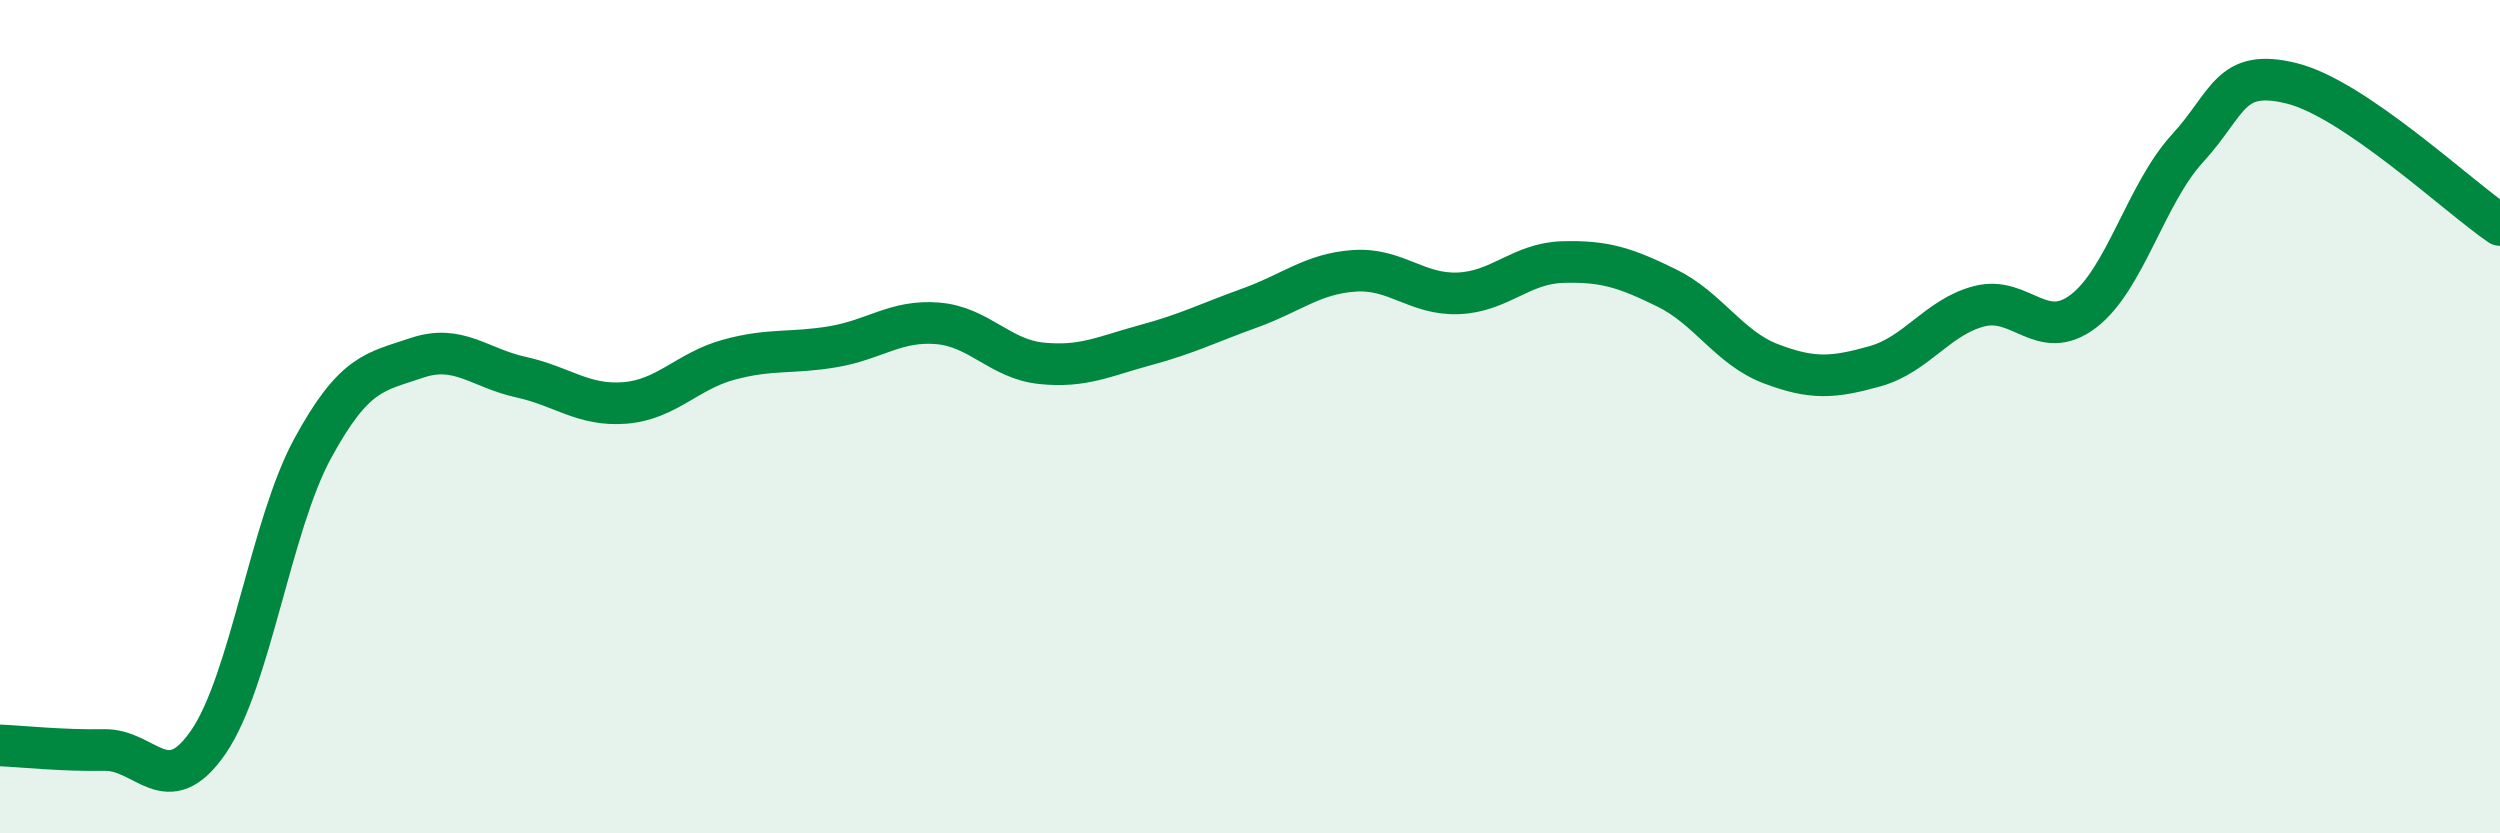
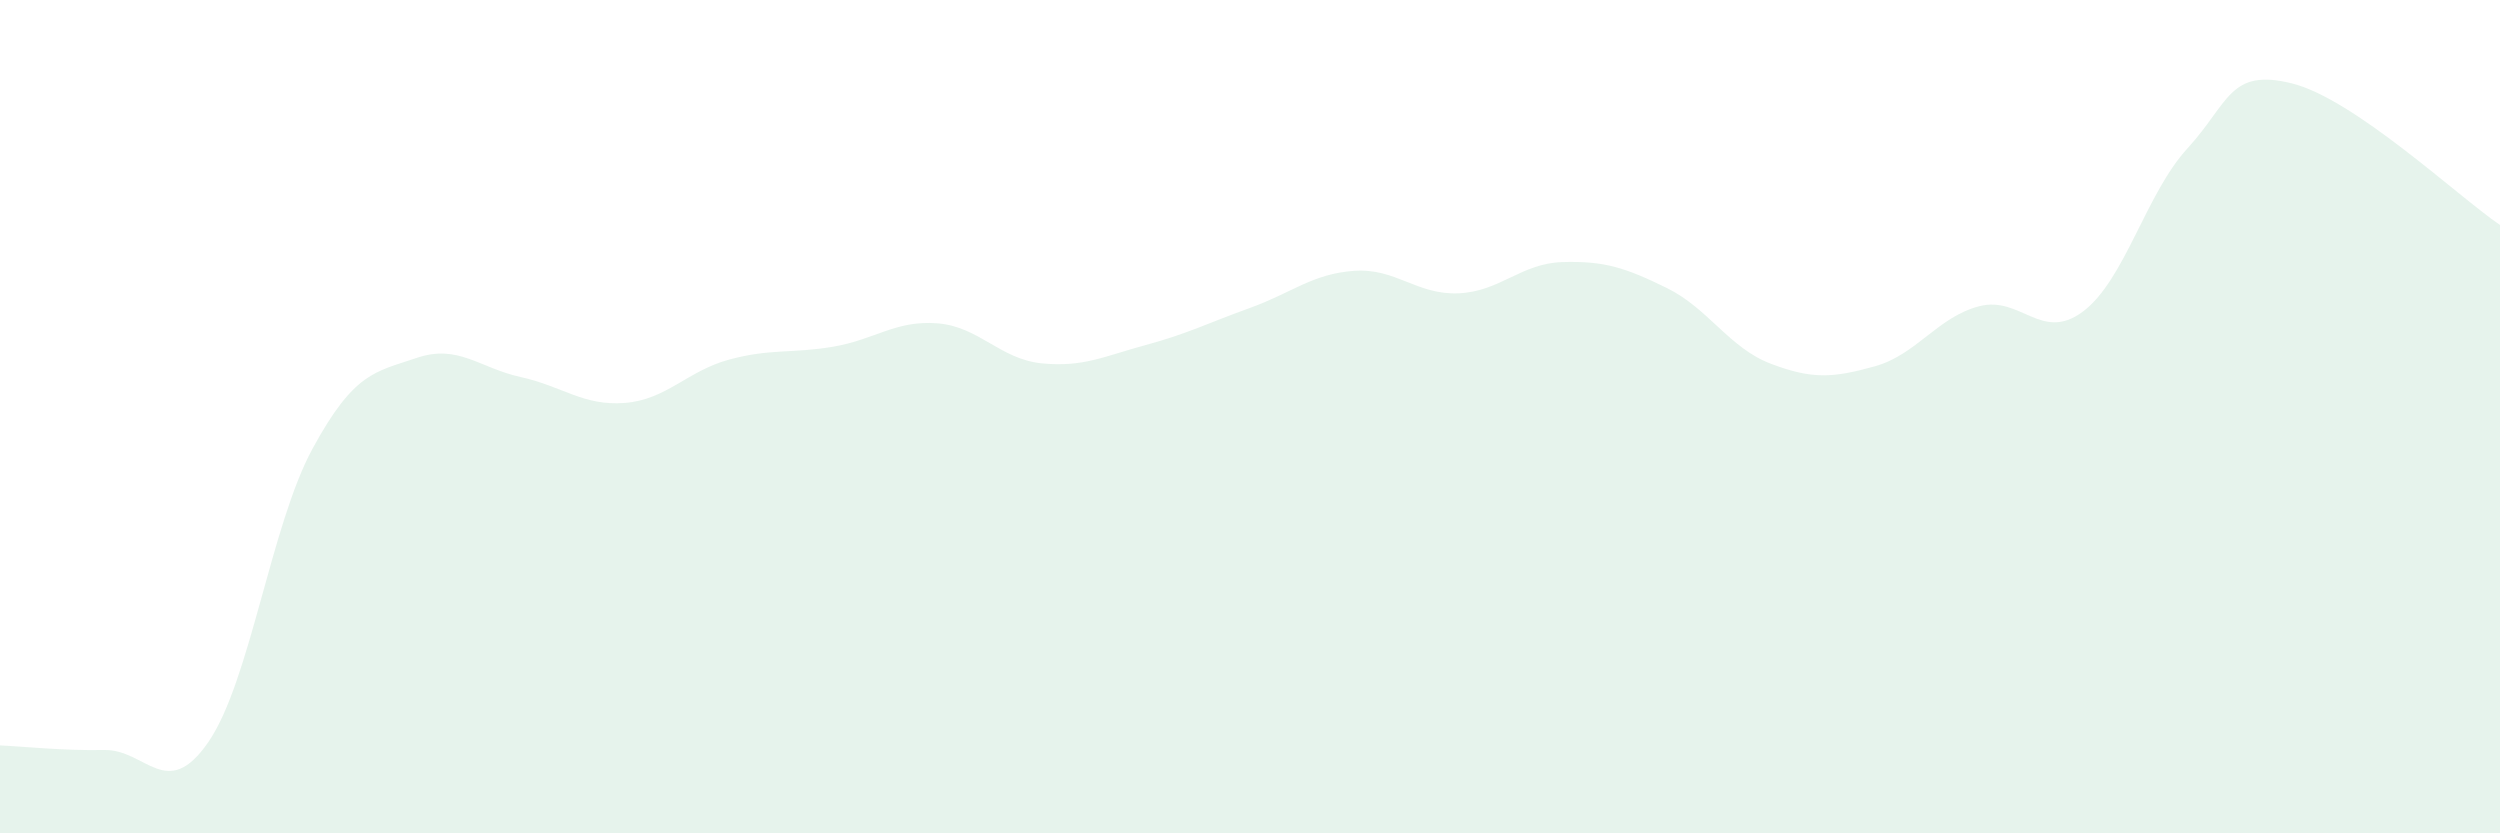
<svg xmlns="http://www.w3.org/2000/svg" width="60" height="20" viewBox="0 0 60 20">
  <path d="M 0,17.89 C 0.5,17.91 1.5,18.02 2.5,18 C 3.5,17.98 4,19.26 5,17.81 C 6,16.36 6.5,12.61 7.5,10.77 C 8.5,8.93 9,8.93 10,8.59 C 11,8.25 11.5,8.83 12.5,9.05 C 13.5,9.27 14,9.75 15,9.67 C 16,9.59 16.5,8.9 17.5,8.63 C 18.5,8.36 19,8.49 20,8.32 C 21,8.15 21.5,7.68 22.5,7.76 C 23.5,7.84 24,8.62 25,8.72 C 26,8.82 26.5,8.55 27.5,8.28 C 28.5,8.01 29,7.75 30,7.39 C 31,7.03 31.5,6.57 32.5,6.5 C 33.5,6.43 34,7.08 35,7.04 C 36,7 36.5,6.32 37.5,6.29 C 38.5,6.26 39,6.42 40,6.91 C 41,7.4 41.5,8.35 42.5,8.73 C 43.5,9.11 44,9.07 45,8.79 C 46,8.51 46.5,7.61 47.5,7.35 C 48.5,7.09 49,8.23 50,7.47 C 51,6.71 51.5,4.65 52.5,3.56 C 53.5,2.47 53.5,1.63 55,2 C 56.5,2.37 59,4.72 60,5.4L60 20L0 20Z" fill="#008740" opacity="0.1" stroke-linecap="round" stroke-linejoin="round" />
-   <path d="M 0,17.89 C 0.5,17.91 1.5,18.02 2.5,18 C 3.5,17.98 4,19.26 5,17.81 C 6,16.36 6.5,12.61 7.5,10.77 C 8.5,8.93 9,8.93 10,8.59 C 11,8.25 11.5,8.83 12.5,9.05 C 13.5,9.27 14,9.75 15,9.67 C 16,9.59 16.5,8.9 17.5,8.63 C 18.5,8.36 19,8.49 20,8.32 C 21,8.15 21.5,7.68 22.5,7.76 C 23.5,7.84 24,8.62 25,8.72 C 26,8.82 26.5,8.55 27.5,8.28 C 28.5,8.01 29,7.75 30,7.39 C 31,7.03 31.5,6.57 32.5,6.5 C 33.5,6.43 34,7.08 35,7.04 C 36,7 36.5,6.32 37.5,6.29 C 38.5,6.26 39,6.42 40,6.91 C 41,7.4 41.5,8.35 42.5,8.73 C 43.5,9.11 44,9.07 45,8.79 C 46,8.51 46.5,7.61 47.5,7.35 C 48.5,7.09 49,8.23 50,7.47 C 51,6.71 51.5,4.65 52.5,3.56 C 53.5,2.47 53.5,1.63 55,2 C 56.5,2.37 59,4.72 60,5.4" stroke="#008740" stroke-width="1" fill="none" stroke-linecap="round" stroke-linejoin="round" />
</svg>